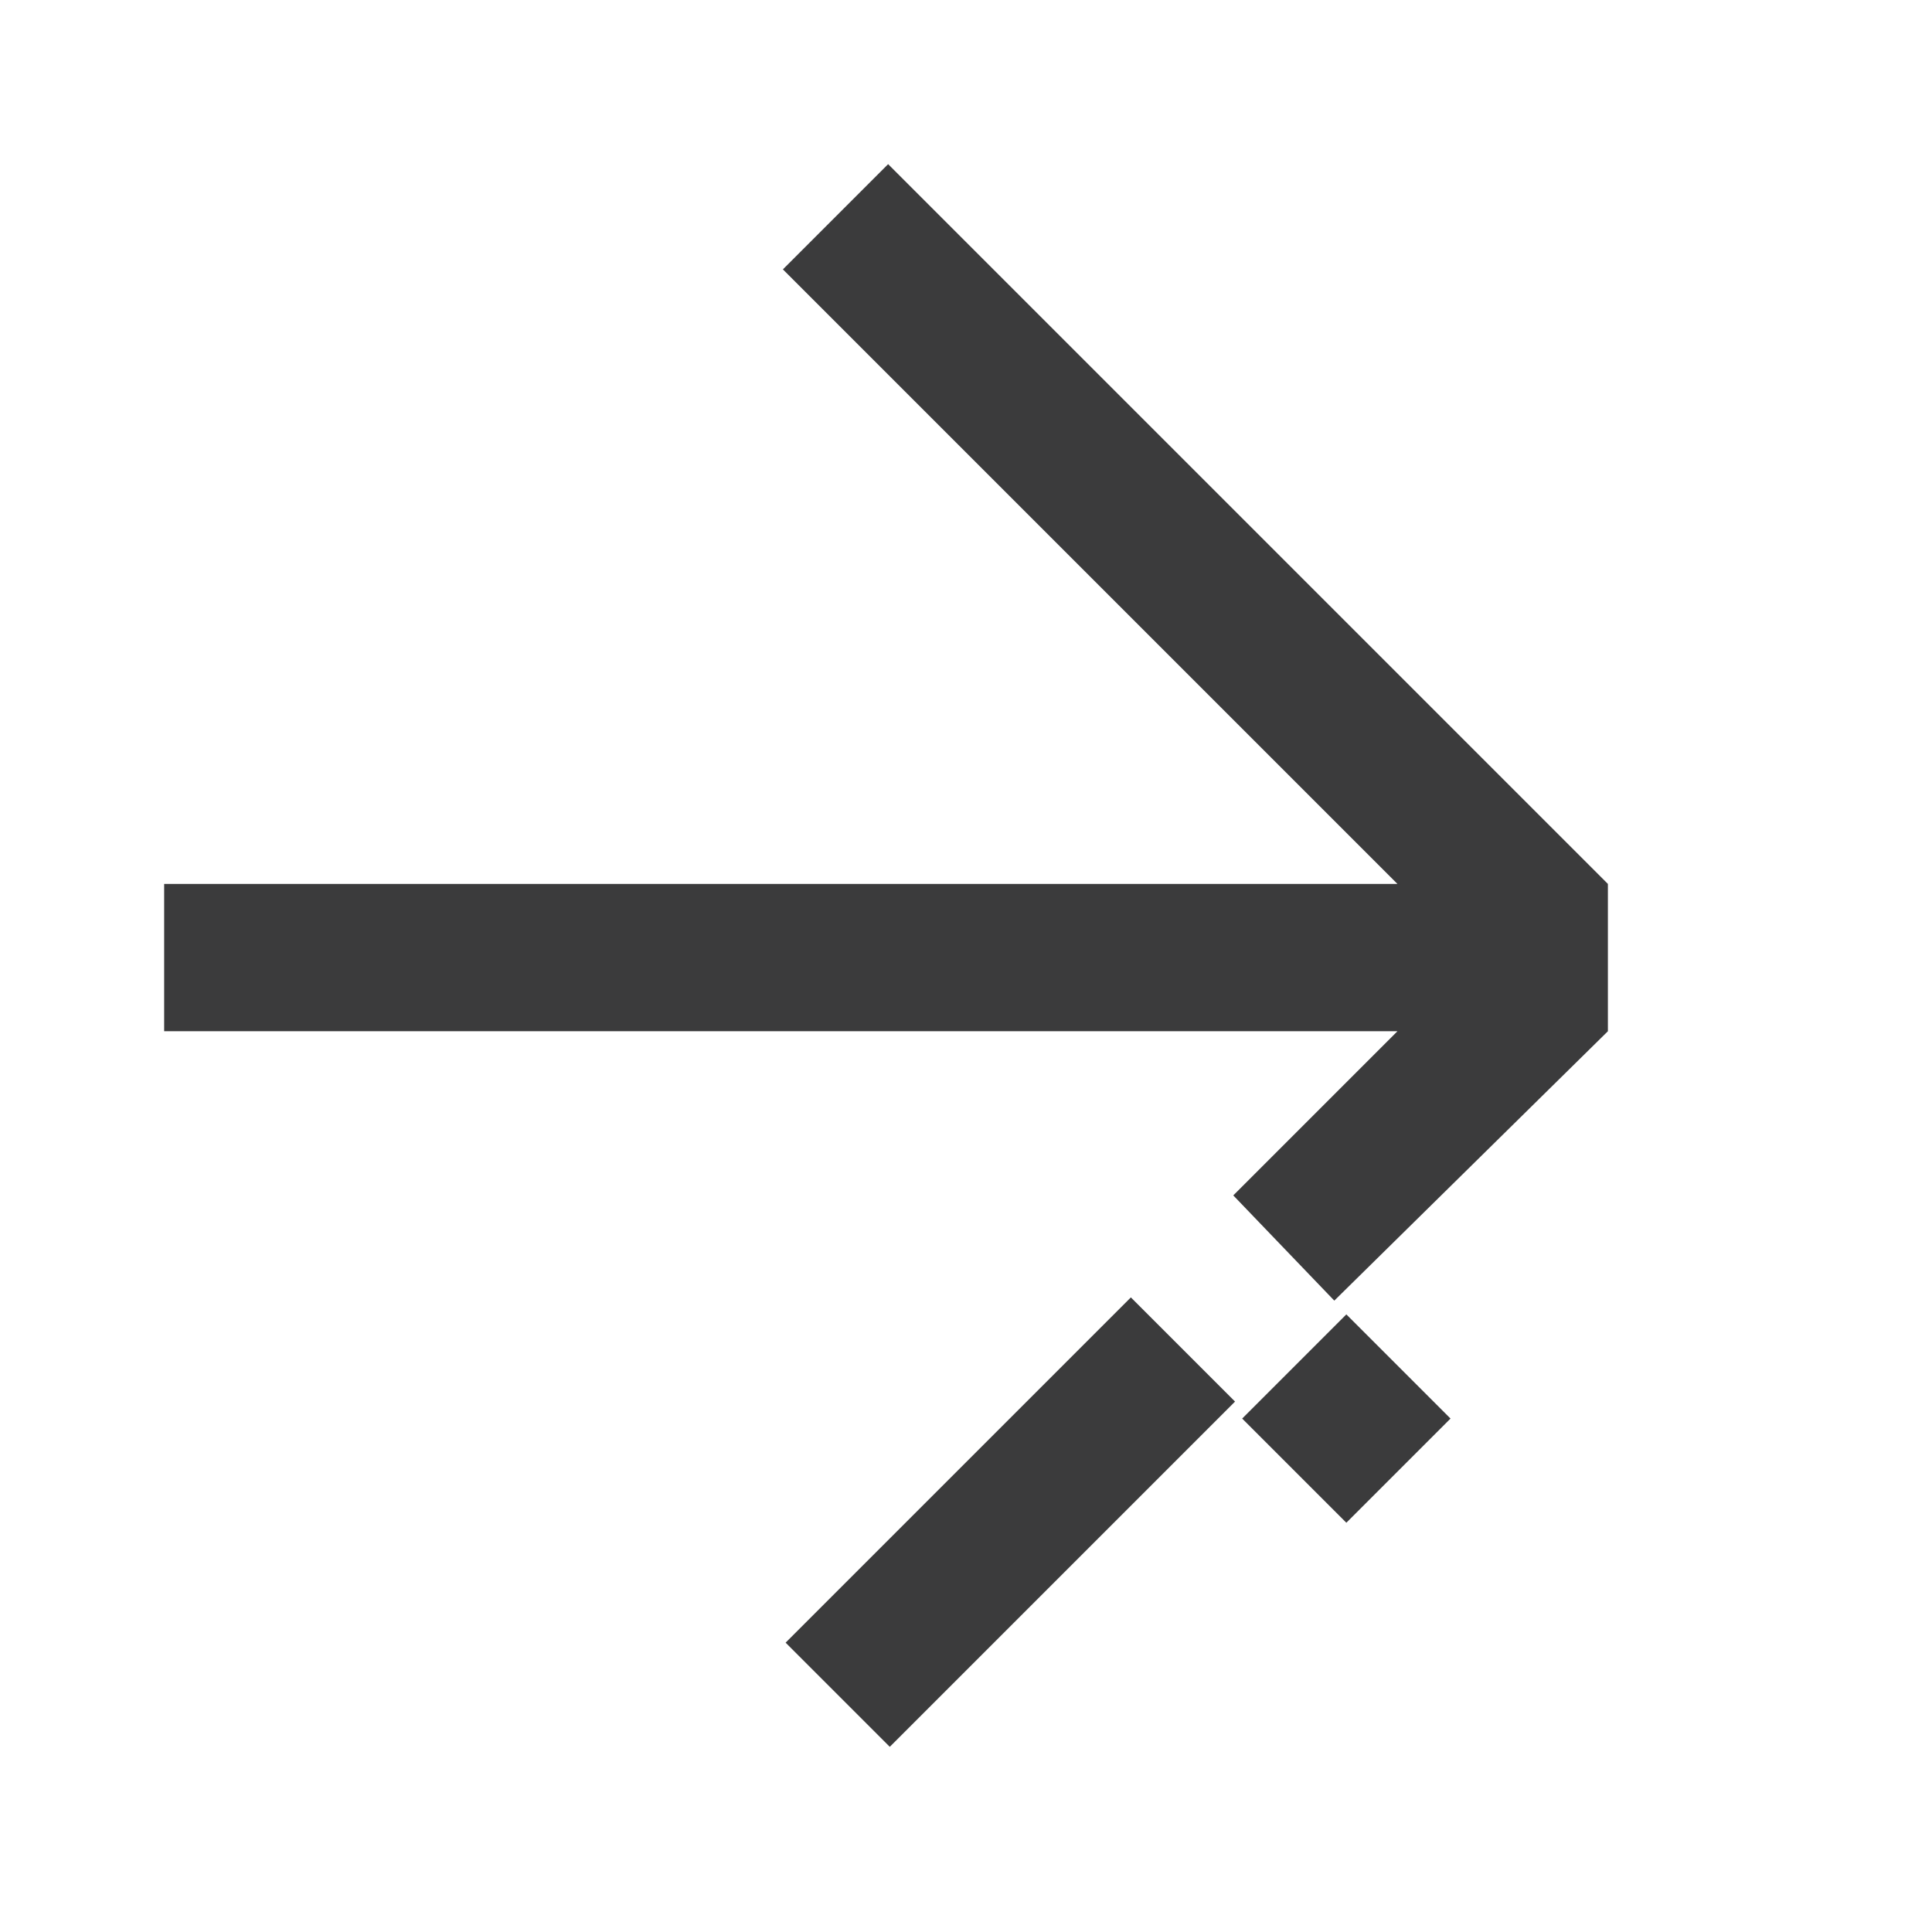
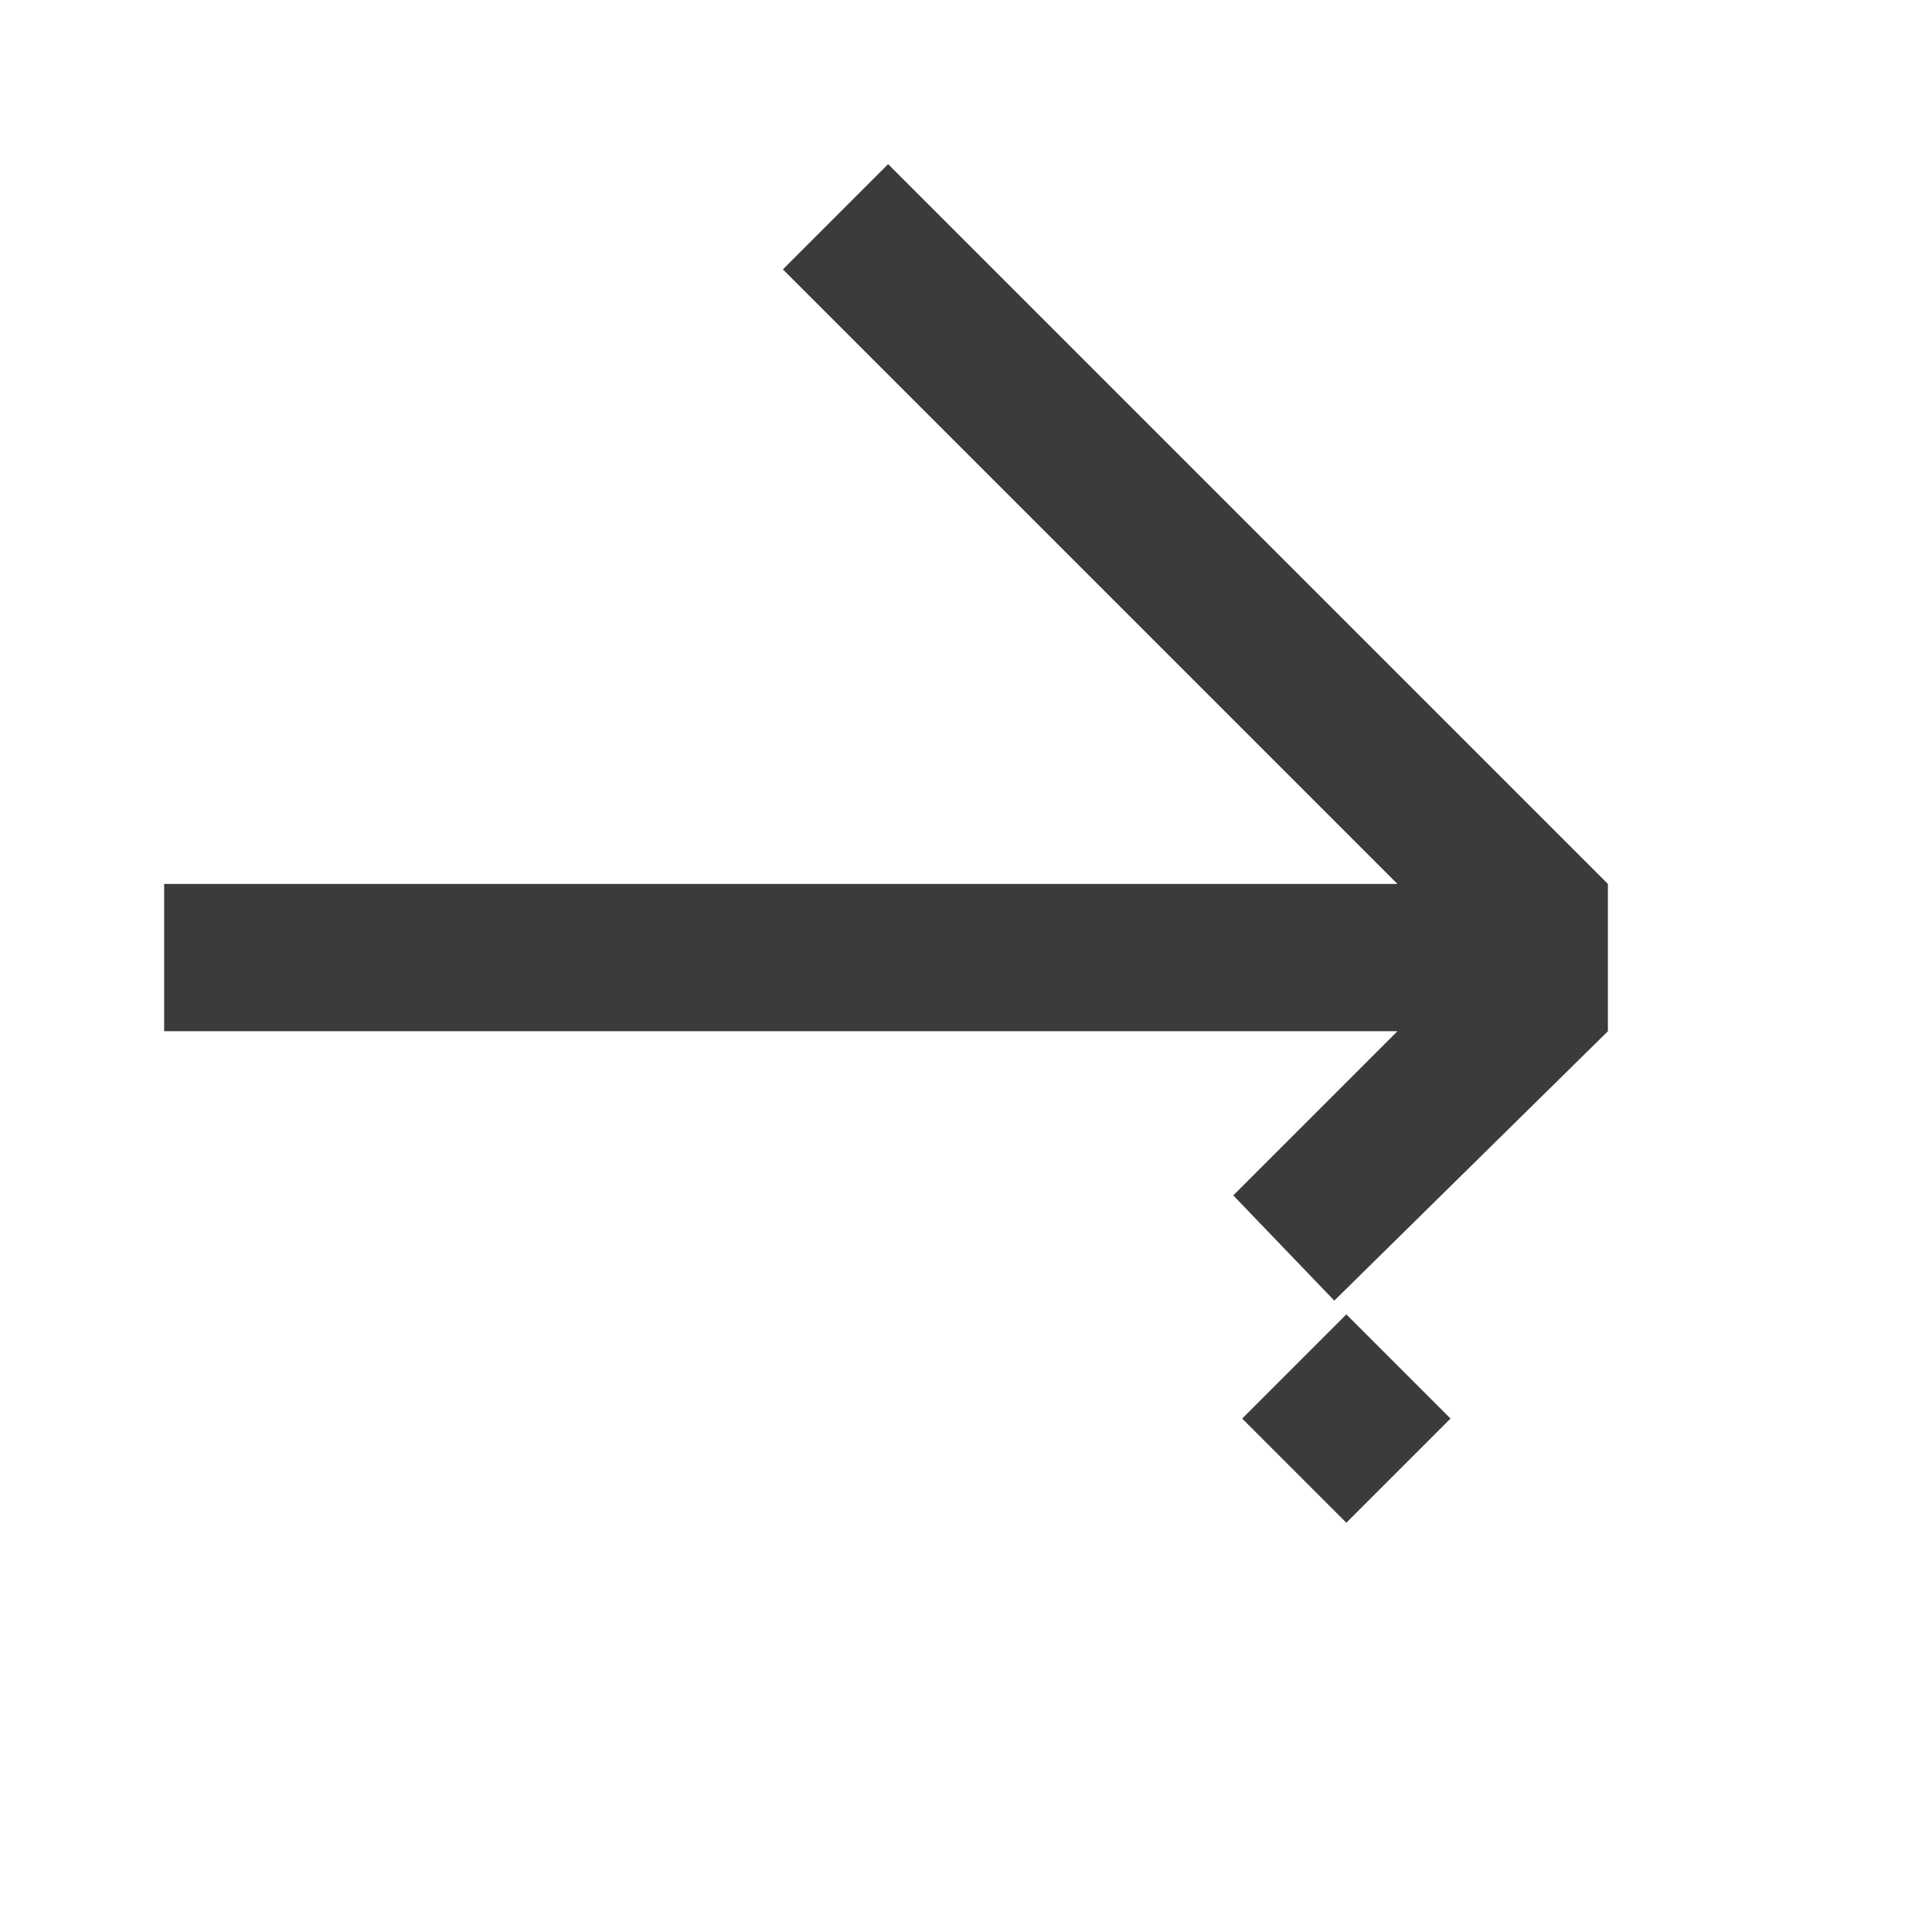
<svg xmlns="http://www.w3.org/2000/svg" id="Icons" viewBox="0 0 45.9 45.9">
  <defs>
    <style>
      .cls-1 {
        fill: #3b3b3c;
        stroke-width: 0px;
      }
    </style>
  </defs>
  <polygon class="cls-1" points="38.2 21 38.2 21 21.1 3.9 18.6 6.4 33.2 21 3.9 21 3.9 24.5 33.2 24.5 29.3 28.4 31.7 30.9 38.2 24.5 38.2 24.5 38.2 21" />
  <rect class="cls-1" x="30.2" y="31.9" width="3.5" height="3.5" transform="translate(-14.4 32.5) rotate(-45)" />
-   <rect class="cls-1" x="18.2" y="34.5" width="11.6" height="3.5" transform="translate(-18.6 27.5) rotate(-45)" />
</svg>